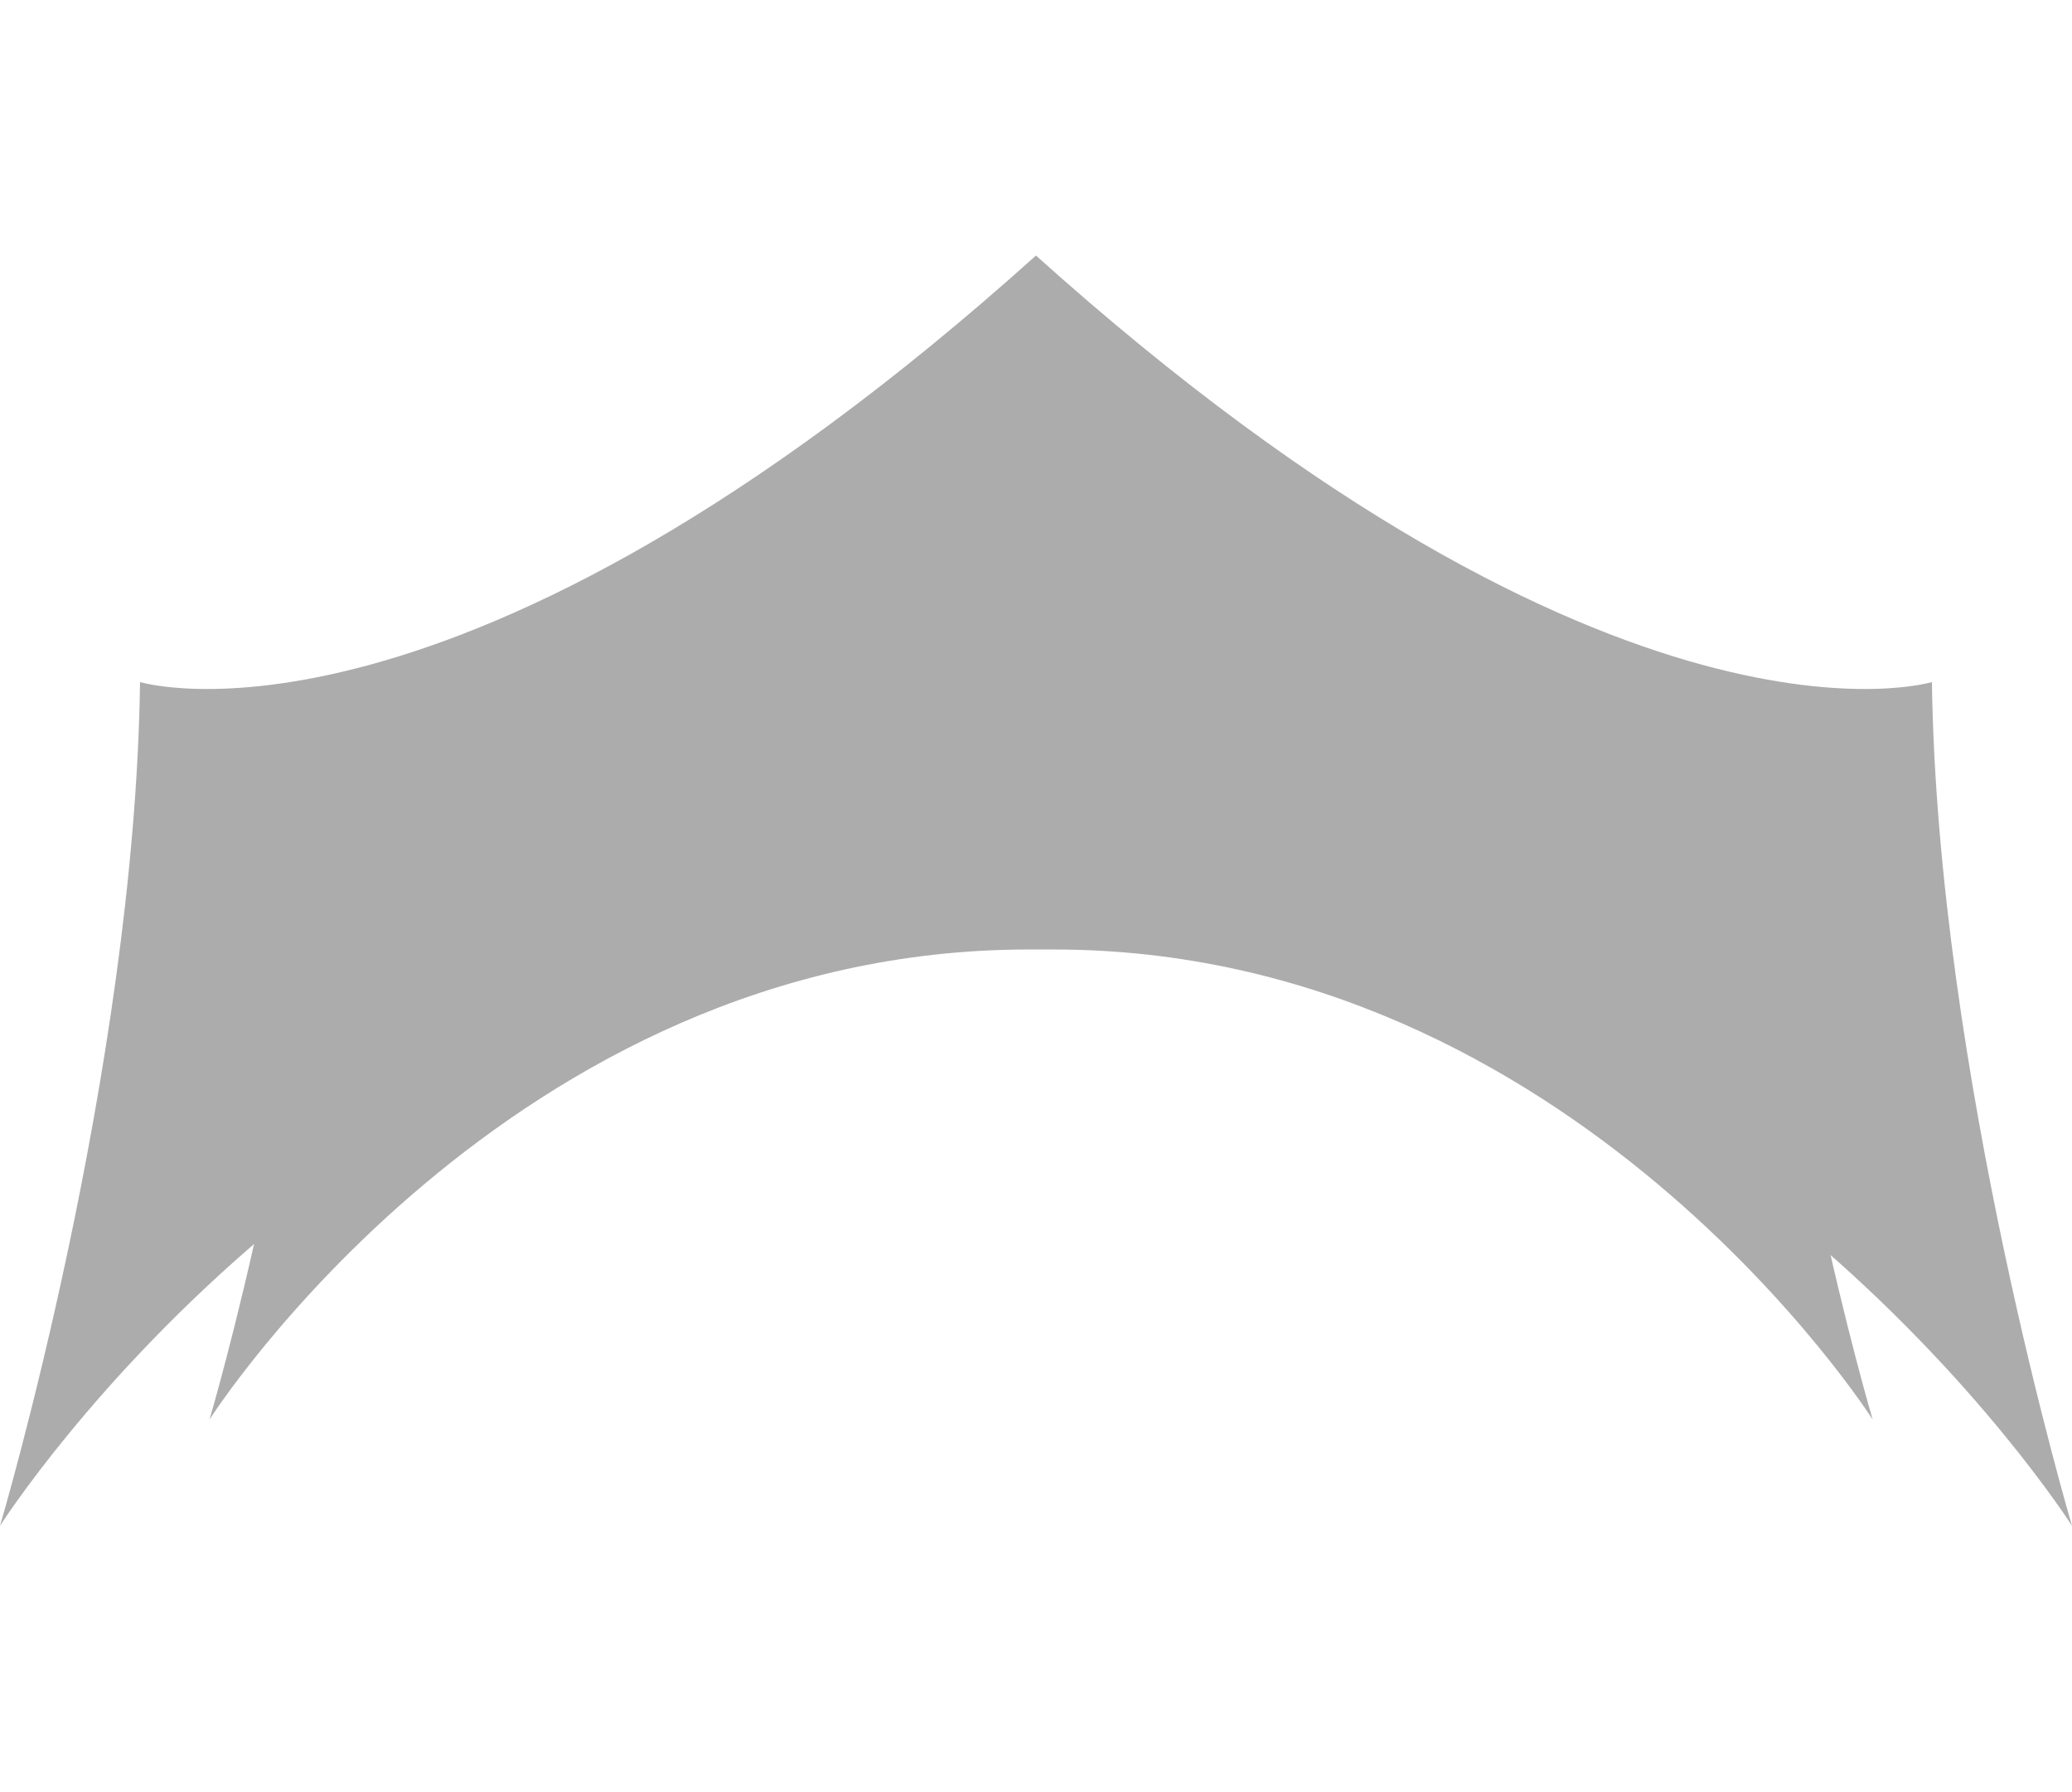
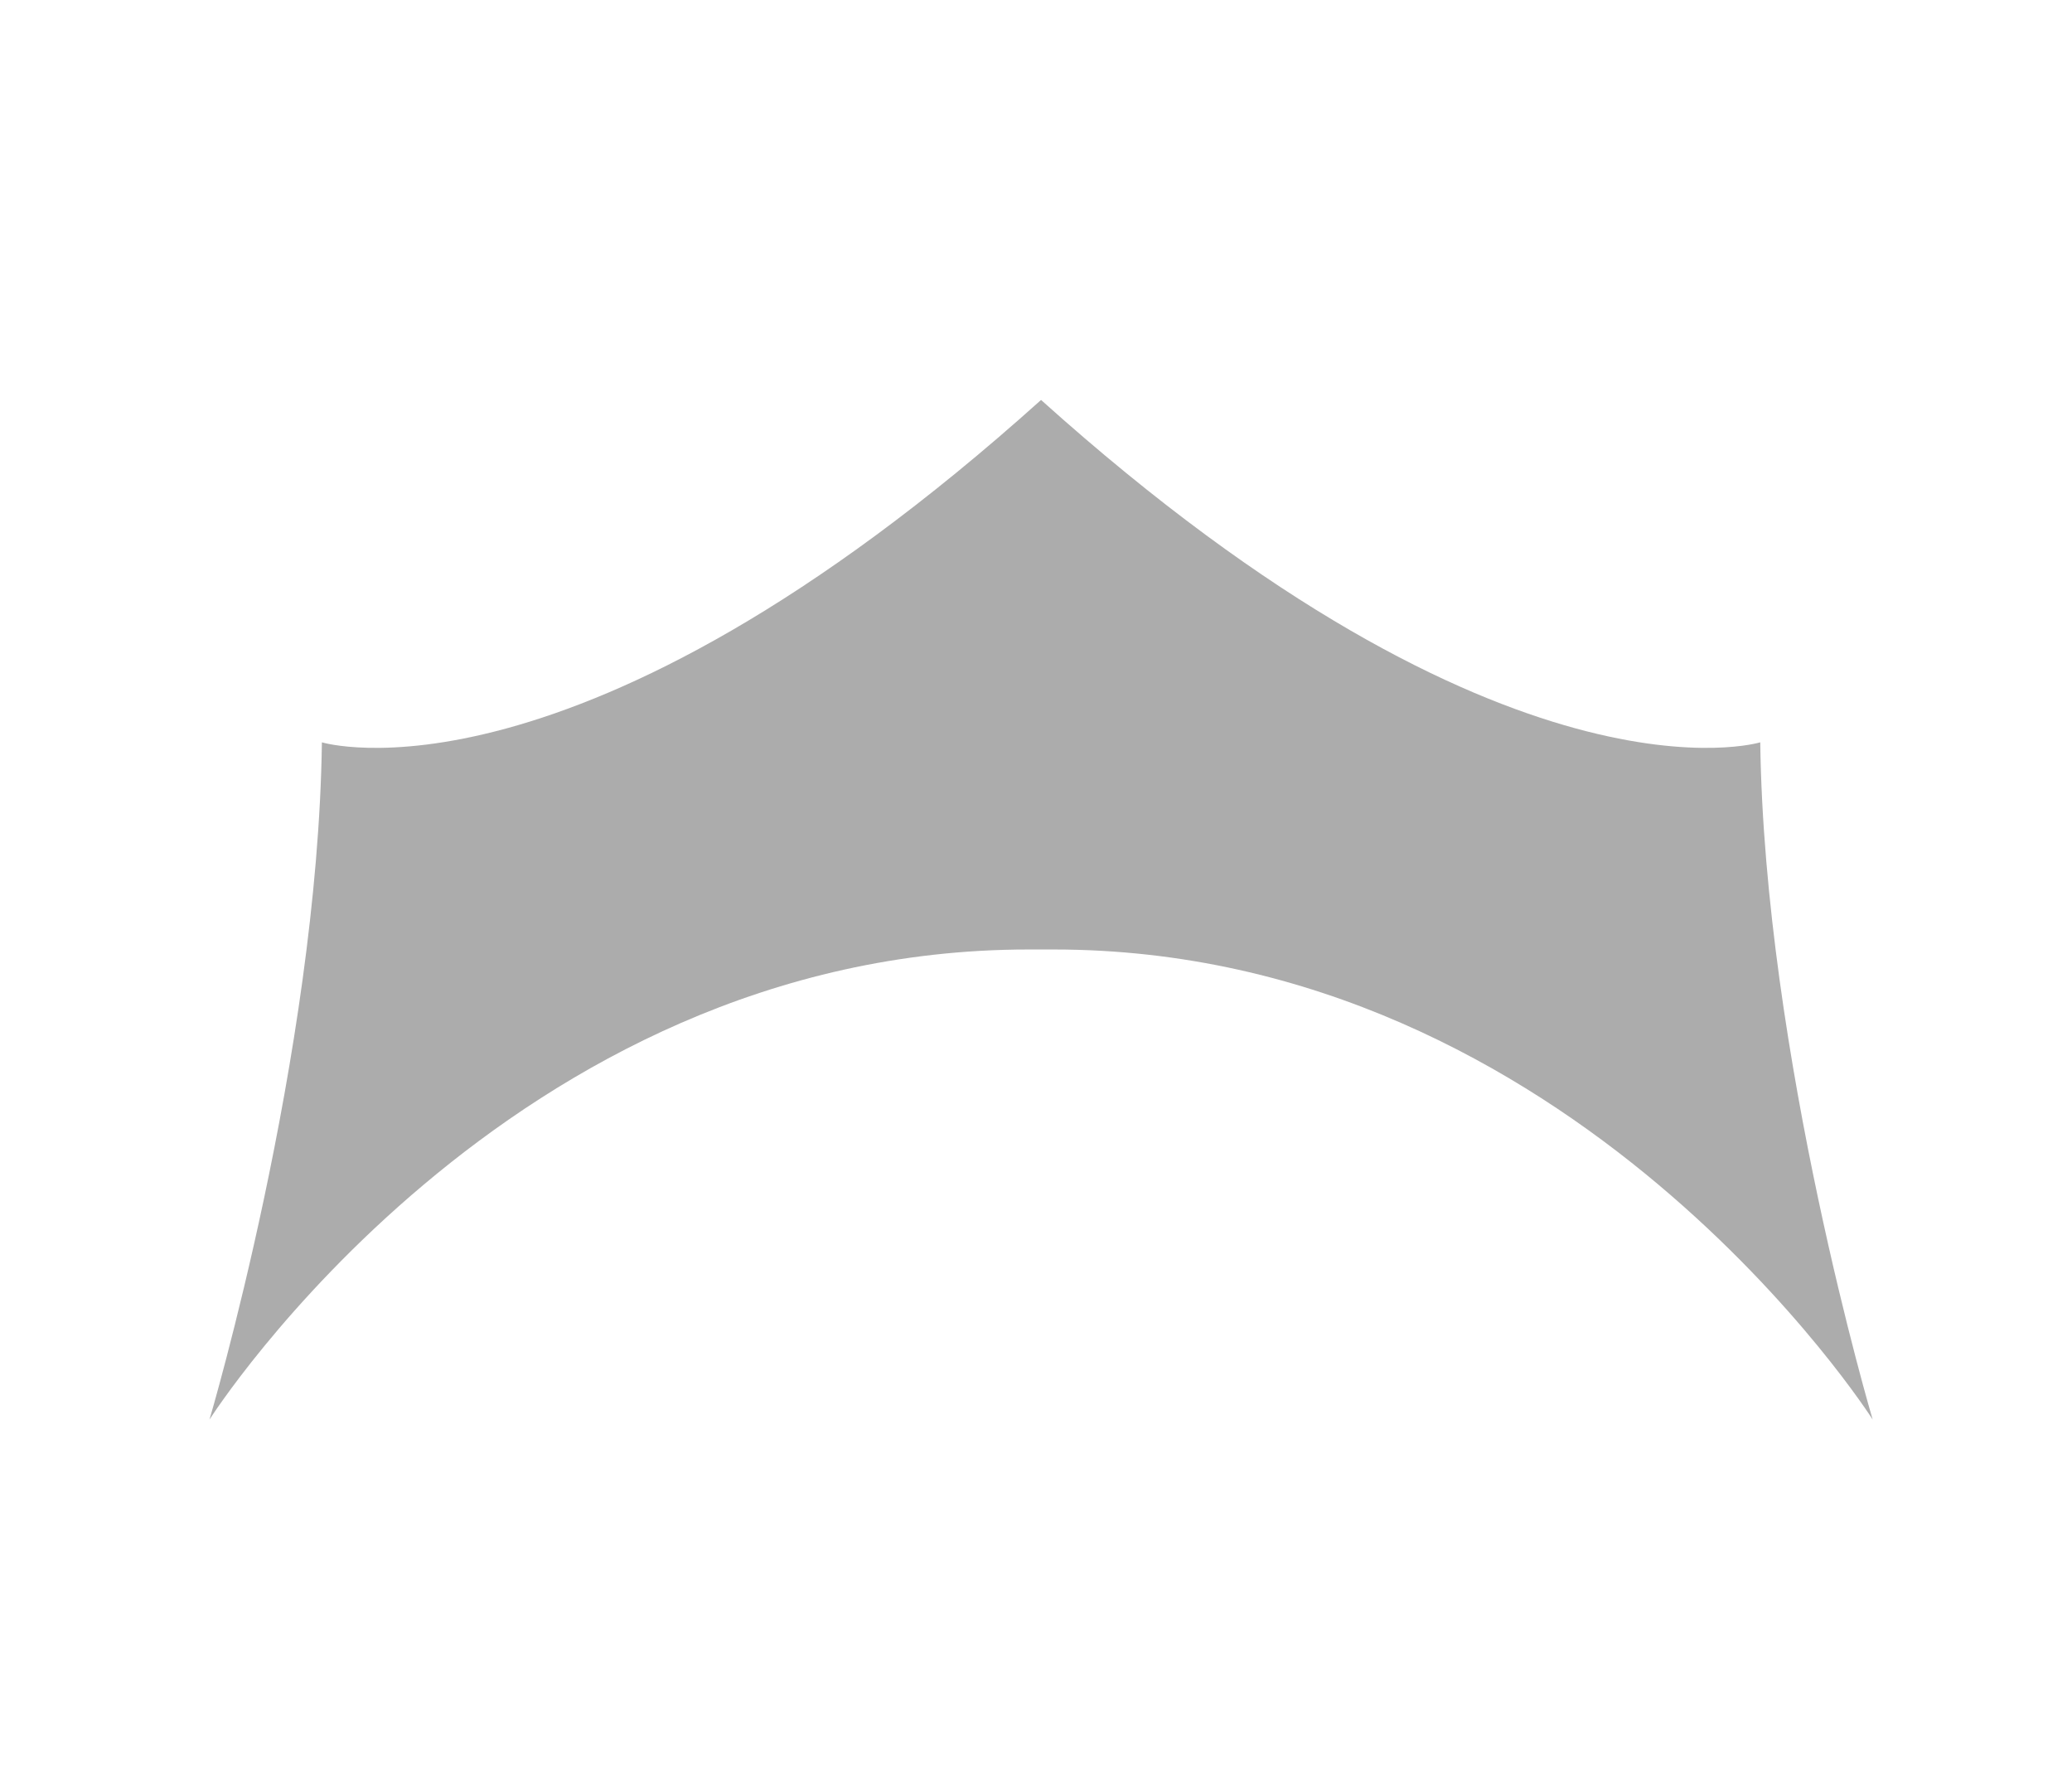
<svg xmlns="http://www.w3.org/2000/svg" version="1.1" baseProfile="tiny" id="Layer_1" x="0px" y="0px" width="71.7px" height="62px" viewBox="0 0 71.7 62" xml:space="preserve">
  <path fill="#ACACAC" d="M7.249,49.12c0,0,3.744-12.627,3.89-23.434c0,0,8.736,2.665,24.886-11.847  c16.151,14.512,24.887,11.847,24.887,11.847c0.146,10.807,3.891,23.434,3.891,23.434S54.466,32.854,36.461,32.854h-0.872  C17.584,32.854,7.249,49.12,7.249,49.12z" />
-   <path fill="#ACACAC" d="M0,52.796c0,0,4.665-15.731,4.846-29.195c0,0,10.883,3.32,31.003-14.759  c20.121,18.079,31.004,14.759,31.004,14.759C67.035,37.064,71.7,52.796,71.7,52.796S58.824,32.53,36.394,32.53h-1.087  C12.876,32.53,0,52.796,0,52.796z" />
</svg>